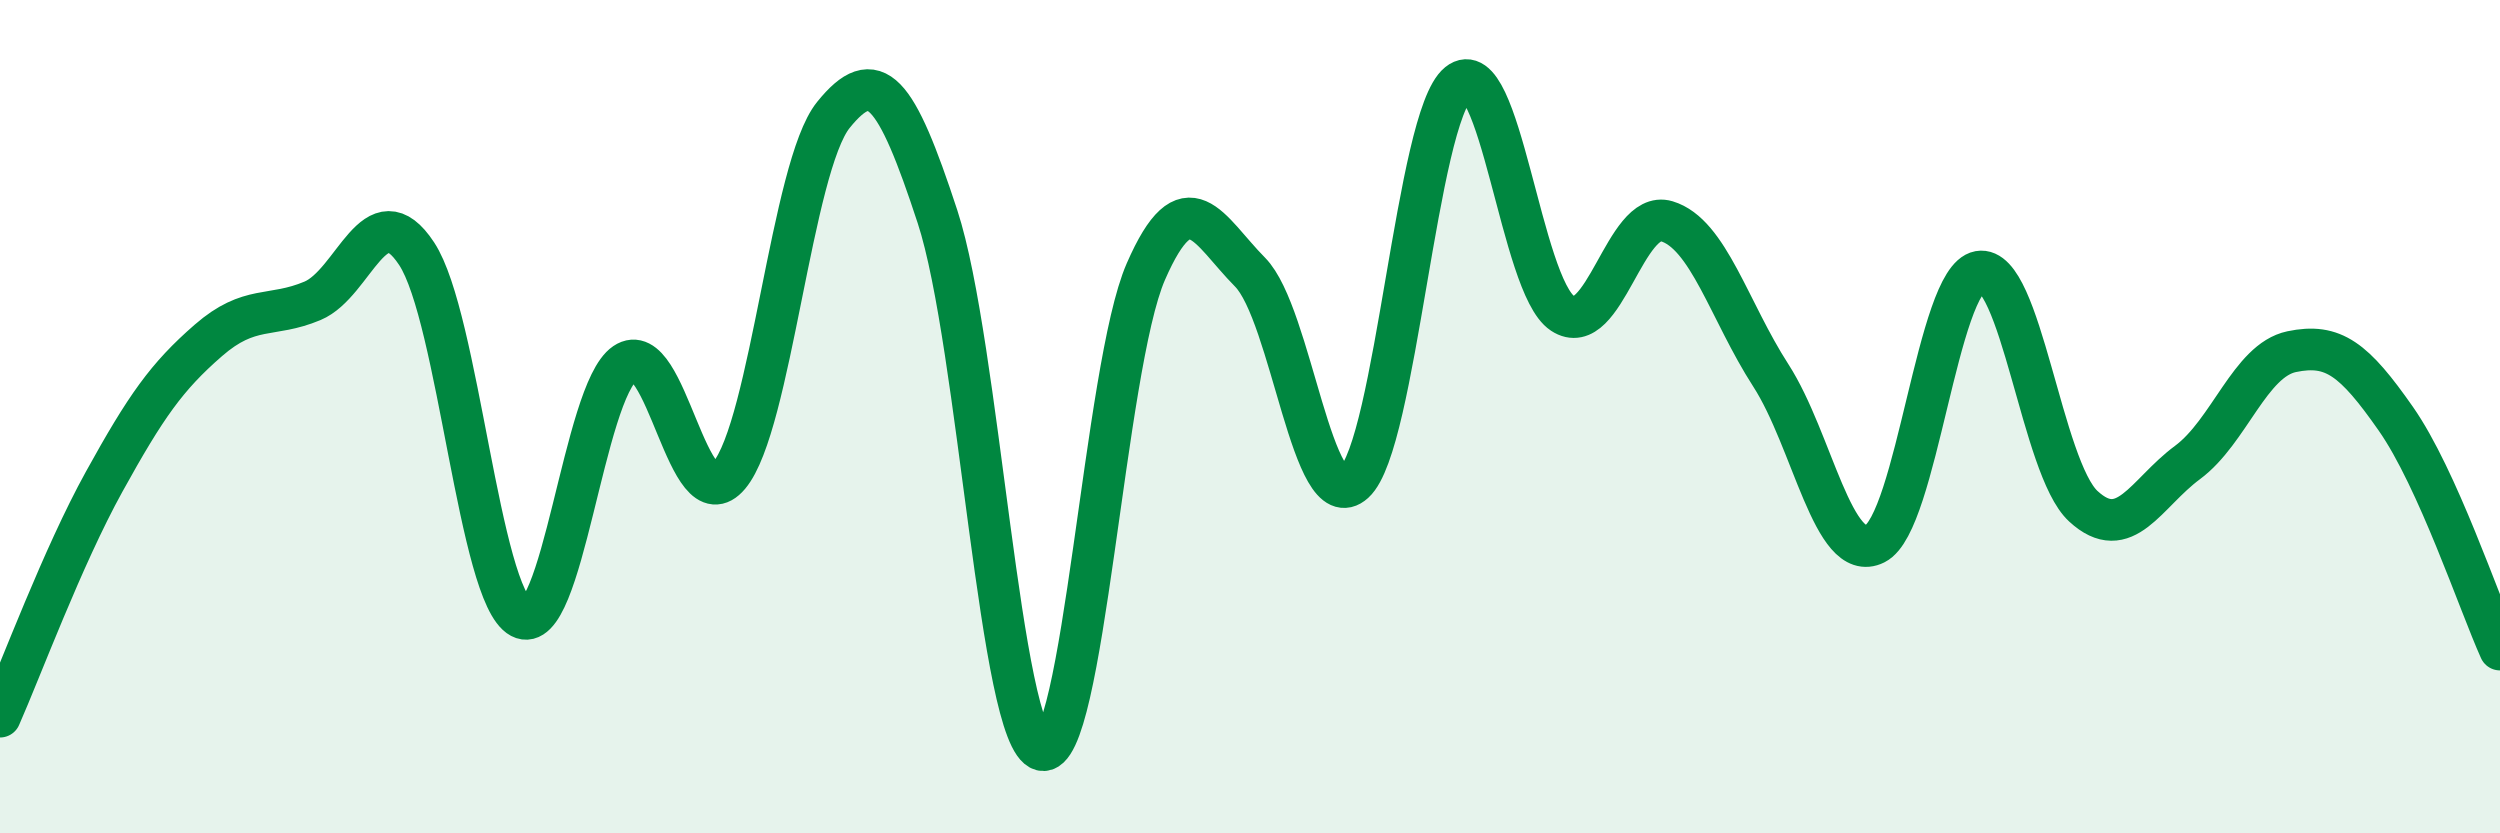
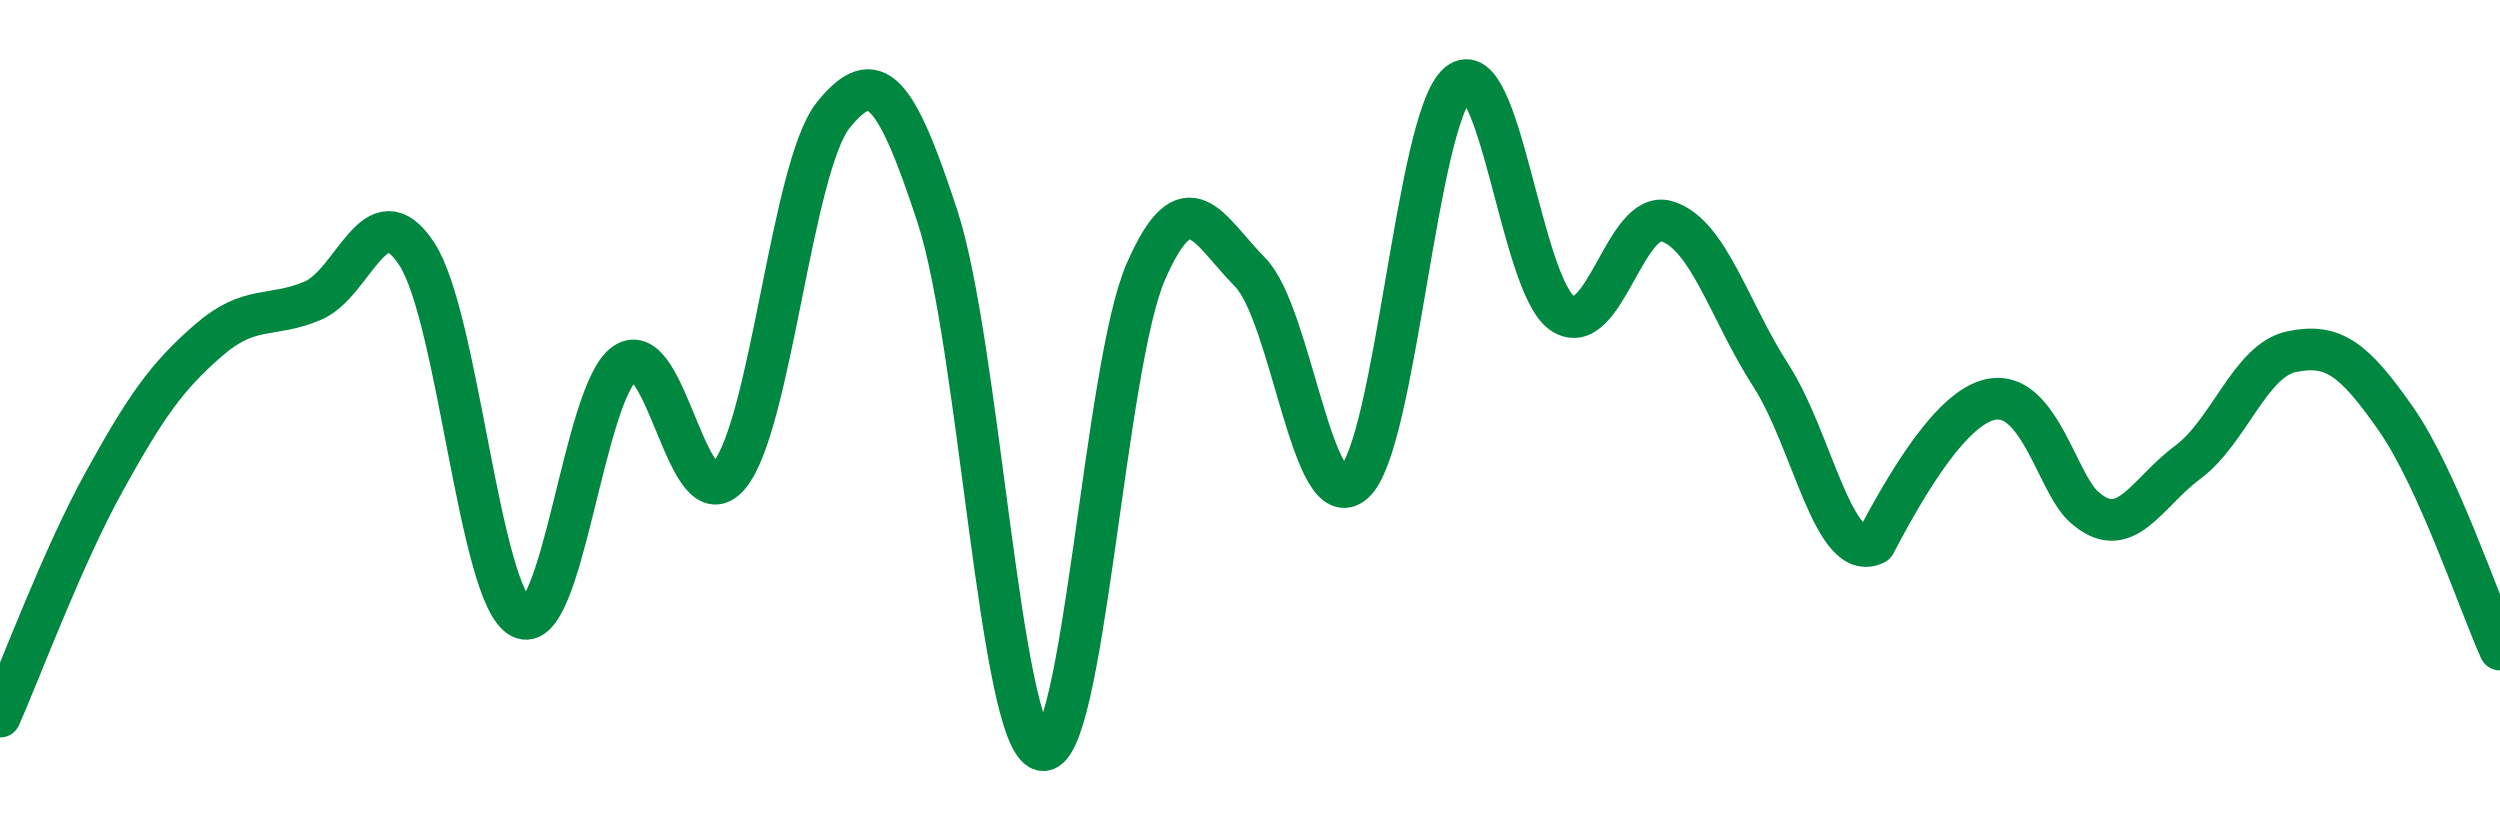
<svg xmlns="http://www.w3.org/2000/svg" width="60" height="20" viewBox="0 0 60 20">
-   <path d="M 0,17.2 C 0.5,16.07 1.5,13.37 2.5,11.56 C 3.5,9.75 4,9.04 5,8.17 C 6,7.3 6.5,7.64 7.5,7.22 C 8.5,6.8 9,4.57 10,6.09 C 11,7.61 11.5,14.29 12.5,14.82 C 13.5,15.35 14,9.4 15,8.72 C 16,8.04 16.5,12.6 17.5,11.41 C 18.5,10.22 19,4 20,2.76 C 21,1.52 21.5,2.15 22.5,5.2 C 23.5,8.25 24,17.74 25,18 C 26,18.26 26.5,8.81 27.5,6.52 C 28.5,4.23 29,5.52 30,6.53 C 31,7.54 31.5,12.49 32.5,11.58 C 33.5,10.67 34,2.81 35,2 C 36,1.19 36.5,6.86 37.5,7.52 C 38.5,8.18 39,5.01 40,5.31 C 41,5.61 41.5,7.46 42.5,9.01 C 43.5,10.56 44,13.55 45,13.05 C 46,12.55 46.5,6.7 47.5,6.52 C 48.5,6.34 49,11.23 50,12.15 C 51,13.07 51.5,11.84 52.5,11.1 C 53.5,10.36 54,8.65 55,8.44 C 56,8.23 56.5,8.62 57.5,10.05 C 58.5,11.48 59.5,14.48 60,15.59L60 20L0 20Z" fill="#008740" opacity="0.1" stroke-linecap="round" stroke-linejoin="round" />
-   <path d="M 0,17.2 C 0.5,16.07 1.5,13.37 2.5,11.56 C 3.5,9.75 4,9.04 5,8.17 C 6,7.3 6.5,7.64 7.5,7.22 C 8.5,6.8 9,4.57 10,6.09 C 11,7.61 11.5,14.29 12.5,14.82 C 13.5,15.35 14,9.4 15,8.72 C 16,8.04 16.5,12.6 17.5,11.41 C 18.5,10.22 19,4 20,2.76 C 21,1.52 21.5,2.15 22.5,5.2 C 23.5,8.25 24,17.74 25,18 C 26,18.26 26.5,8.81 27.5,6.52 C 28.5,4.23 29,5.52 30,6.53 C 31,7.54 31.5,12.49 32.5,11.58 C 33.5,10.67 34,2.81 35,2 C 36,1.19 36.5,6.86 37.5,7.52 C 38.5,8.18 39,5.01 40,5.31 C 41,5.61 41.5,7.46 42.5,9.01 C 43.5,10.56 44,13.55 45,13.05 C 46,12.55 46.5,6.7 47.5,6.52 C 48.5,6.34 49,11.23 50,12.15 C 51,13.07 51.5,11.84 52.5,11.1 C 53.5,10.36 54,8.65 55,8.44 C 56,8.23 56.5,8.62 57.5,10.05 C 58.5,11.48 59.5,14.48 60,15.59" stroke="#008740" stroke-width="1" fill="none" stroke-linecap="round" stroke-linejoin="round" />
+   <path d="M 0,17.2 C 0.5,16.07 1.5,13.37 2.5,11.56 C 3.5,9.75 4,9.04 5,8.17 C 6,7.3 6.5,7.64 7.5,7.22 C 8.5,6.8 9,4.57 10,6.09 C 11,7.61 11.5,14.29 12.5,14.82 C 13.5,15.35 14,9.4 15,8.72 C 16,8.04 16.5,12.6 17.5,11.41 C 18.5,10.22 19,4 20,2.76 C 21,1.52 21.5,2.15 22.5,5.2 C 23.5,8.25 24,17.74 25,18 C 26,18.26 26.5,8.81 27.5,6.52 C 28.5,4.23 29,5.52 30,6.53 C 31,7.54 31.5,12.49 32.5,11.58 C 33.5,10.67 34,2.81 35,2 C 36,1.19 36.5,6.86 37.5,7.52 C 38.5,8.18 39,5.01 40,5.31 C 41,5.61 41.5,7.46 42.5,9.01 C 43.5,10.56 44,13.55 45,13.05 C 48.5,6.34 49,11.23 50,12.15 C 51,13.07 51.5,11.84 52.5,11.1 C 53.5,10.36 54,8.65 55,8.44 C 56,8.23 56.5,8.62 57.5,10.05 C 58.5,11.48 59.5,14.48 60,15.59" stroke="#008740" stroke-width="1" fill="none" stroke-linecap="round" stroke-linejoin="round" />
</svg>